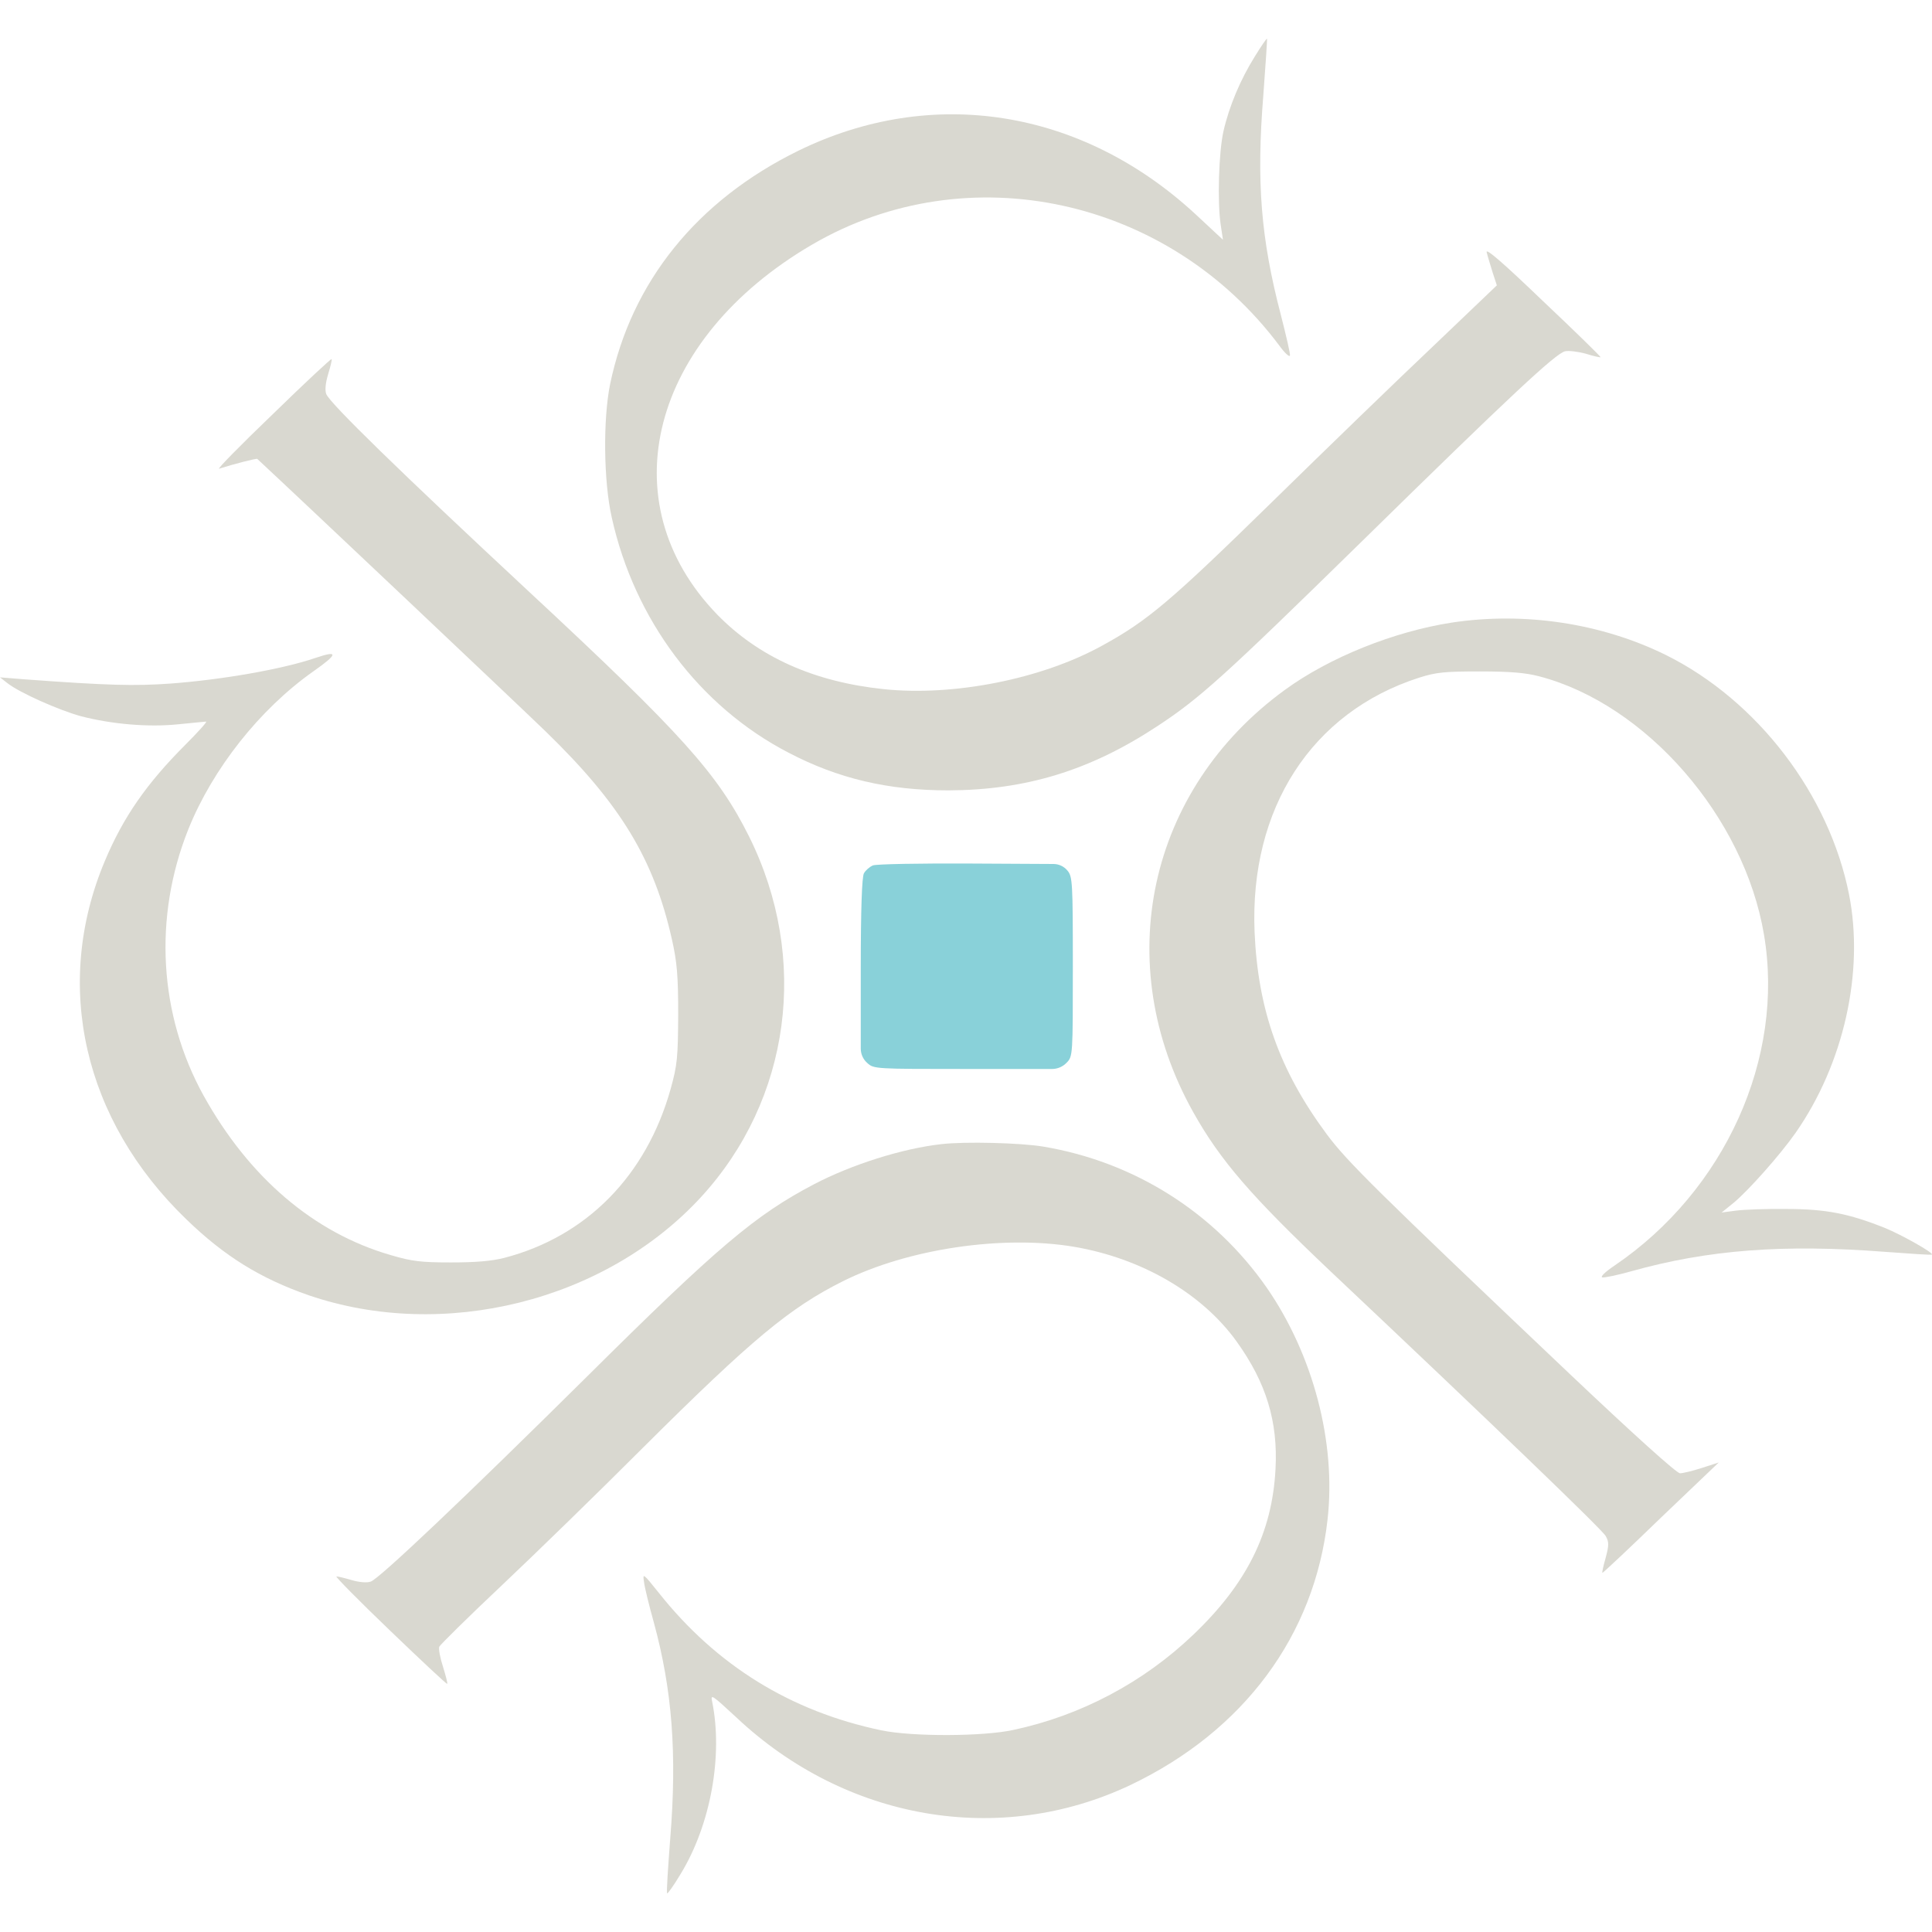
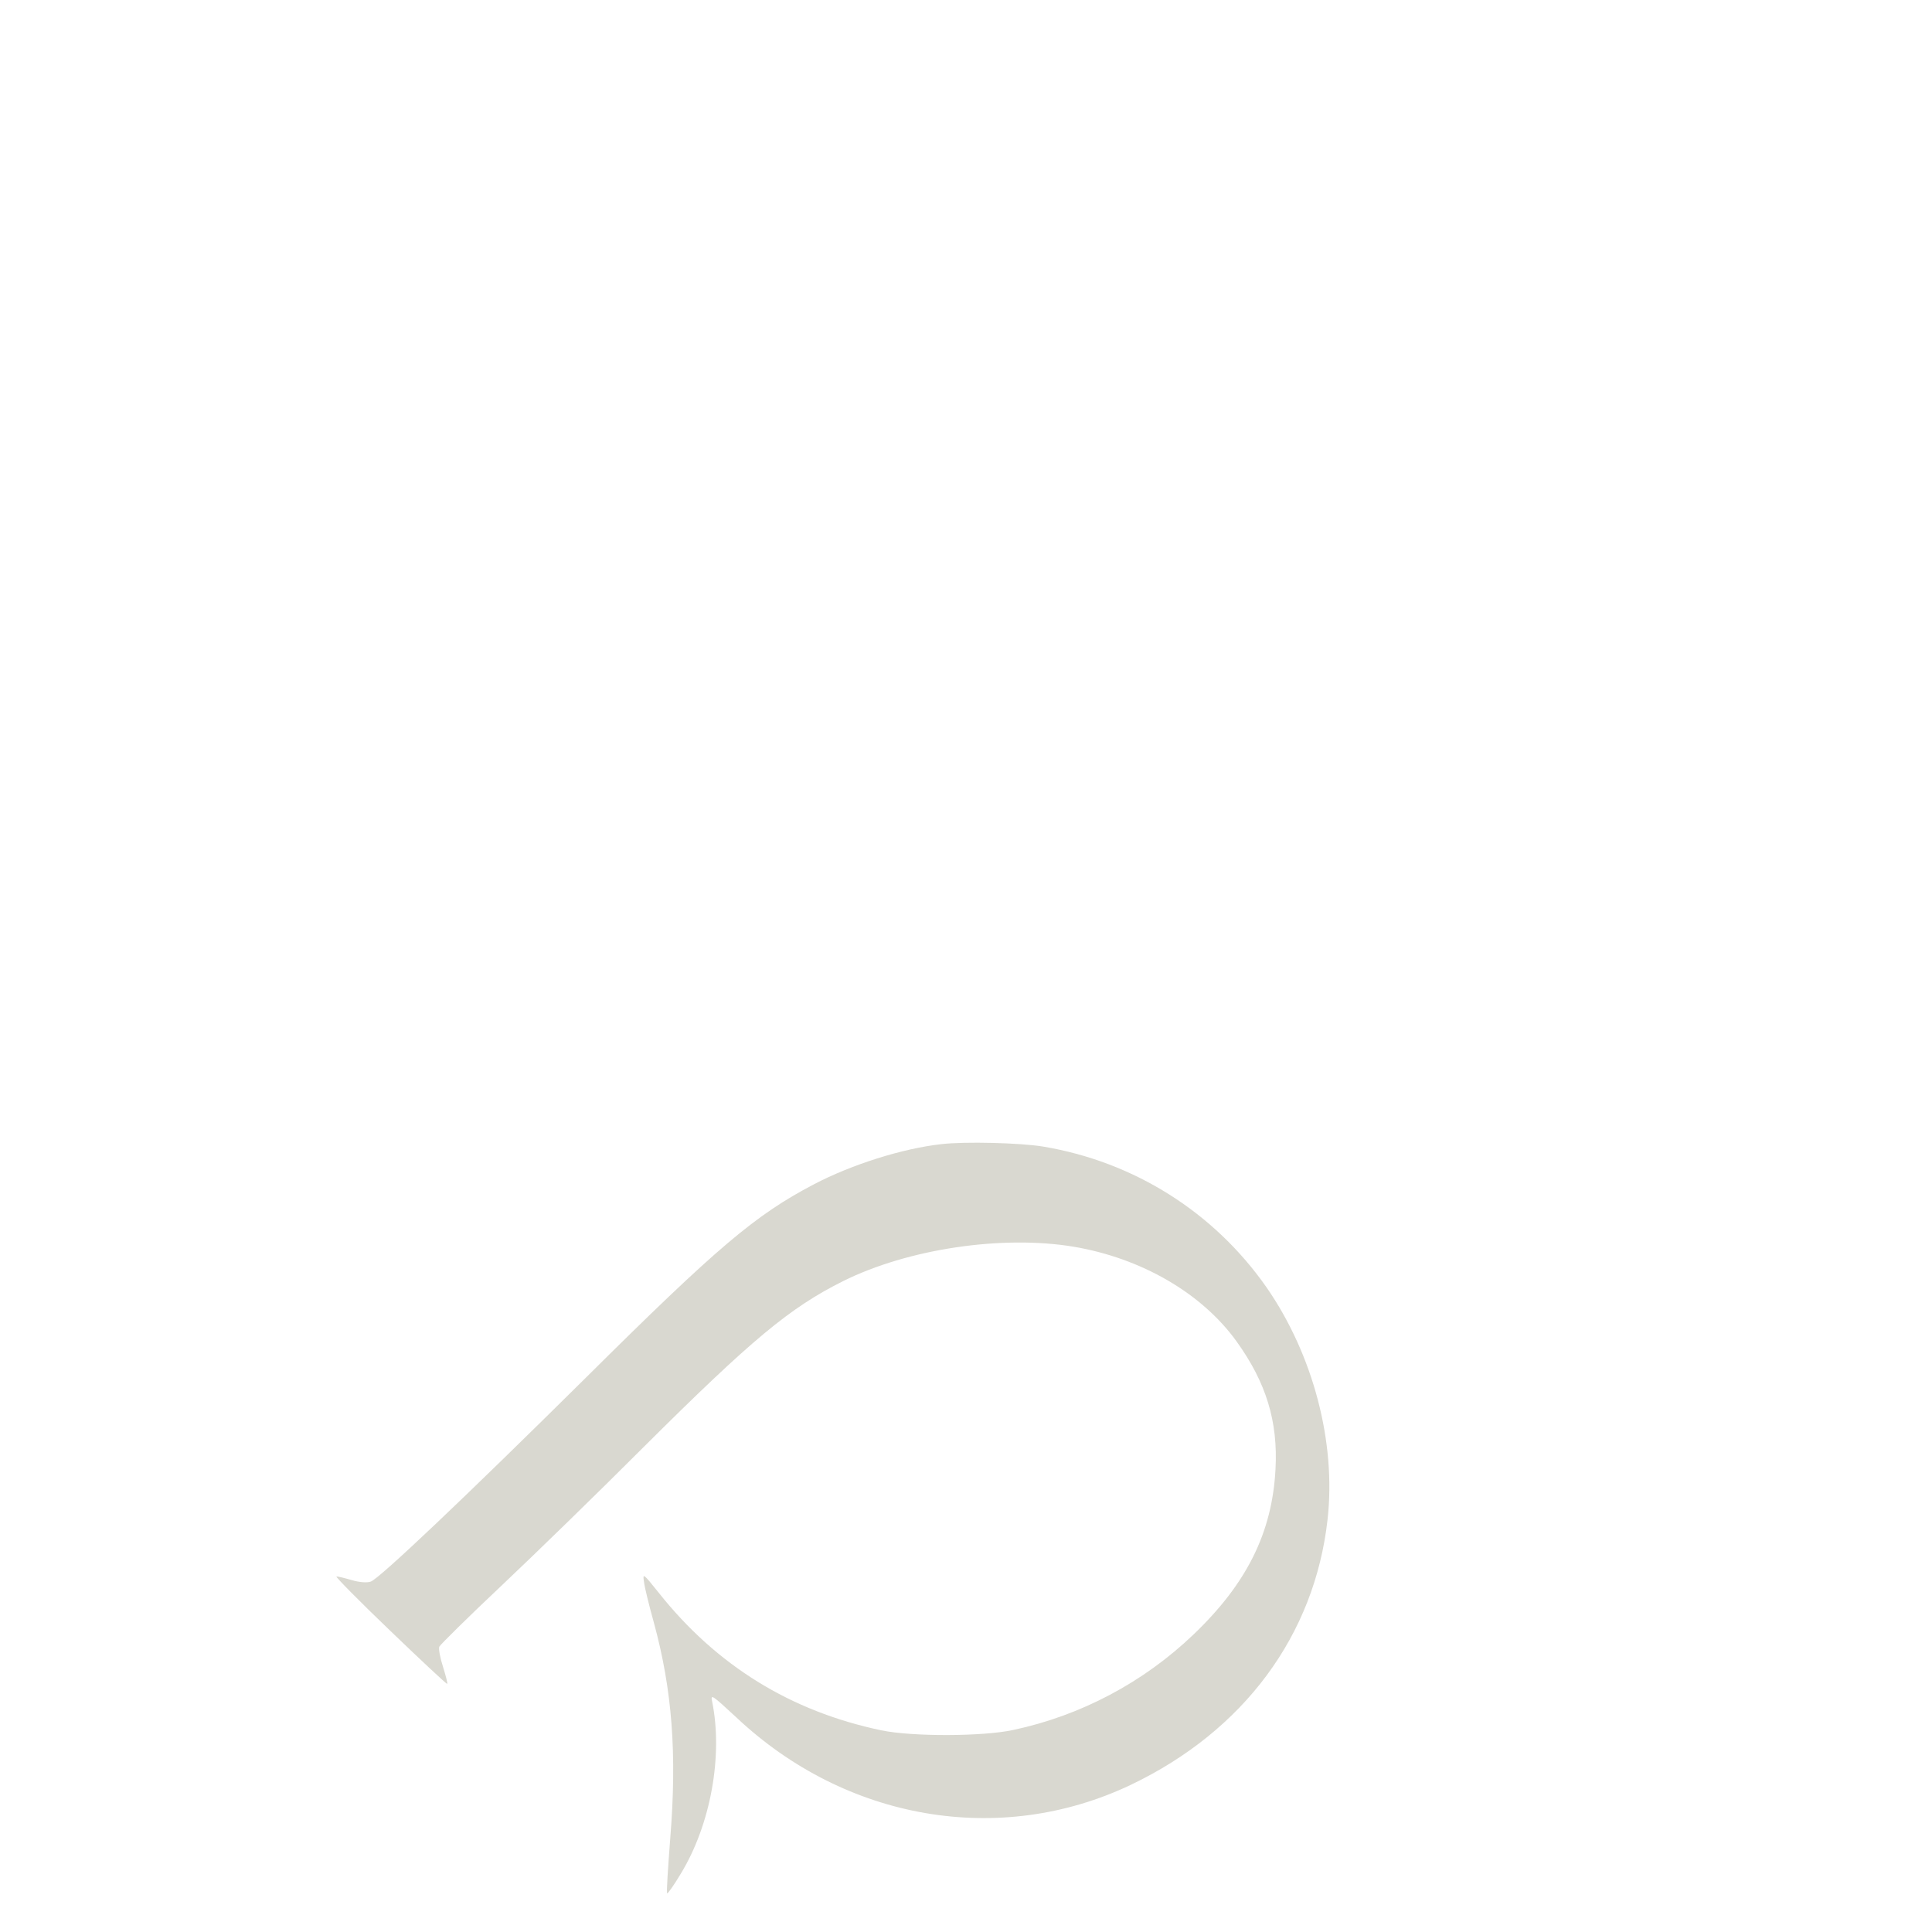
<svg xmlns="http://www.w3.org/2000/svg" width="30" height="30" viewBox="0 0 30 30" fill="none">
-   <path d="M19.486 0.875C19.262 1.233 19.086 1.65 18.998 2.037C18.924 2.366 18.902 3.137 18.955 3.491L18.99 3.723L18.555 3.318C16.79 1.692 14.473 1.325 12.396 2.341C10.825 3.112 9.802 4.376 9.473 5.969C9.363 6.517 9.372 7.469 9.499 8.034C9.85 9.622 10.86 10.97 12.243 11.687C13.015 12.091 13.792 12.273 14.727 12.273C15.93 12.268 16.922 11.965 17.962 11.282C18.63 10.844 18.998 10.511 21.128 8.425C23.472 6.125 24.152 5.493 24.301 5.455C24.358 5.442 24.503 5.459 24.626 5.493C24.745 5.531 24.846 5.552 24.854 5.547C24.859 5.539 24.459 5.147 23.959 4.675C23.34 4.081 23.068 3.845 23.085 3.917C23.099 3.976 23.142 4.115 23.177 4.229L23.243 4.431L22.264 5.366C21.724 5.876 20.592 6.972 19.749 7.798C18.182 9.331 17.822 9.639 17.111 10.027C16.172 10.545 14.806 10.815 13.722 10.701C12.633 10.587 11.777 10.199 11.136 9.542C9.446 7.798 10.1 5.261 12.616 3.795C15.026 2.391 18.147 3.07 19.868 5.37C19.947 5.48 20.021 5.547 20.03 5.522C20.039 5.501 19.973 5.219 19.89 4.894C19.578 3.702 19.508 2.825 19.617 1.477C19.652 1.001 19.679 0.609 19.674 0.601C19.666 0.596 19.582 0.719 19.486 0.875Z" fill="#D9D8D0" />
-   <path d="M4.236 6.431C3.74 6.907 3.367 7.287 3.402 7.278C3.622 7.207 3.986 7.114 3.995 7.126C4.631 7.716 8.068 10.965 8.468 11.353C9.636 12.486 10.153 13.337 10.434 14.589C10.513 14.939 10.531 15.153 10.531 15.756C10.527 16.422 10.518 16.536 10.412 16.915C10.035 18.255 9.109 19.199 7.831 19.532C7.634 19.582 7.392 19.603 7.002 19.603C6.536 19.603 6.396 19.586 6.067 19.489C4.873 19.144 3.867 18.284 3.161 17.012C2.467 15.756 2.379 14.243 2.924 12.878C3.301 11.938 4.034 11.011 4.864 10.426C5.255 10.152 5.259 10.093 4.89 10.219C4.381 10.392 3.442 10.556 2.638 10.615C2.09 10.653 1.69 10.645 0.373 10.548L0 10.518L0.114 10.607C0.307 10.759 0.917 11.028 1.255 11.121C1.743 11.247 2.305 11.294 2.766 11.247C2.985 11.226 3.178 11.205 3.2 11.205C3.222 11.205 3.073 11.37 2.871 11.572C2.278 12.166 1.914 12.688 1.629 13.367C0.816 15.297 1.295 17.395 2.897 18.937C3.485 19.506 4.043 19.852 4.794 20.113C6.888 20.829 9.394 20.206 10.882 18.592C12.278 17.075 12.572 14.884 11.633 12.992C11.146 12.014 10.584 11.391 8.218 9.191C6.212 7.324 5.127 6.267 5.066 6.119C5.044 6.06 5.053 5.951 5.096 5.808C5.132 5.69 5.158 5.584 5.149 5.576C5.14 5.567 4.728 5.951 4.236 6.431Z" fill="#D9D8D0" />
-   <path d="M22.54 9.668C21.645 9.807 20.644 10.207 19.951 10.713C17.821 12.263 17.238 14.964 18.528 17.269C18.95 18.023 19.433 18.579 20.657 19.738C23.168 22.106 24.88 23.754 24.933 23.851C24.985 23.943 24.985 23.994 24.933 24.188C24.898 24.31 24.876 24.415 24.88 24.424C24.889 24.428 25.297 24.045 25.789 23.568L26.689 22.709L26.43 22.793C26.285 22.84 26.131 22.877 26.087 22.877C26.035 22.877 25.363 22.271 24.371 21.331C21.377 18.491 20.912 18.032 20.6 17.61C19.867 16.62 19.533 15.68 19.481 14.471C19.402 12.554 20.367 11.058 22.036 10.523C22.299 10.439 22.431 10.426 22.979 10.426C23.453 10.426 23.691 10.447 23.901 10.502C25.561 10.936 27.084 12.684 27.391 14.513C27.716 16.426 26.785 18.487 25.073 19.65C24.928 19.747 24.845 19.827 24.88 19.835C24.911 19.843 25.113 19.801 25.323 19.742C26.526 19.405 27.69 19.317 29.279 19.439C29.665 19.468 29.99 19.49 29.999 19.481C30.029 19.456 29.529 19.174 29.27 19.068C28.712 18.845 28.352 18.773 27.742 18.773C27.431 18.769 27.075 18.782 26.952 18.799L26.733 18.828L26.921 18.676C27.145 18.491 27.641 17.935 27.883 17.589C28.629 16.519 28.95 15.095 28.712 13.89C28.405 12.339 27.294 10.881 25.872 10.173C24.876 9.68 23.677 9.495 22.54 9.668Z" fill="#D9D8D0" />
-   <path d="M13.555 13.438C13.502 13.46 13.441 13.514 13.415 13.561C13.384 13.615 13.366 14.129 13.366 15.031V16.283C13.366 16.369 13.403 16.45 13.467 16.506C13.568 16.599 13.59 16.599 15.017 16.599H16.336C16.421 16.599 16.503 16.564 16.562 16.502C16.659 16.405 16.659 16.384 16.659 15.01C16.659 13.7 16.654 13.611 16.575 13.518C16.522 13.454 16.444 13.417 16.361 13.416L15.069 13.409C14.292 13.405 13.608 13.417 13.555 13.438Z" fill="#89D1D9" />
  <path d="M14.618 17.766C14.012 17.834 13.226 18.082 12.638 18.39C11.729 18.866 11.141 19.363 9.1 21.39C7.203 23.269 5.895 24.508 5.759 24.558C5.702 24.58 5.584 24.571 5.465 24.537C5.355 24.504 5.25 24.479 5.224 24.479C5.202 24.479 5.575 24.858 6.058 25.321C6.536 25.78 6.936 26.155 6.944 26.147C6.953 26.139 6.922 26.021 6.879 25.882C6.835 25.747 6.808 25.604 6.821 25.57C6.835 25.54 7.269 25.11 7.783 24.626C8.301 24.137 9.297 23.168 10 22.464C11.681 20.791 12.265 20.307 13.09 19.894C14.095 19.393 15.561 19.174 16.672 19.359C17.721 19.536 18.661 20.079 19.201 20.829C19.662 21.47 19.846 22.073 19.806 22.814C19.754 23.8 19.359 24.592 18.529 25.384C17.752 26.126 16.782 26.64 15.733 26.863C15.263 26.965 14.165 26.969 13.683 26.868C12.278 26.573 11.128 25.865 10.228 24.731C9.986 24.428 9.978 24.424 10 24.563C10.008 24.643 10.079 24.929 10.153 25.195C10.439 26.244 10.513 27.234 10.408 28.54C10.373 29.004 10.346 29.392 10.36 29.4C10.368 29.408 10.465 29.274 10.57 29.097C11.036 28.334 11.229 27.259 11.058 26.421C11.031 26.299 11.058 26.32 11.431 26.665C13.134 28.271 15.531 28.68 17.559 27.715C19.315 26.876 20.412 25.393 20.614 23.598C20.75 22.397 20.39 21.036 19.67 19.995C18.854 18.824 17.611 18.04 16.198 17.804C15.842 17.745 14.978 17.724 14.618 17.766Z" fill="#D9D8D0" />
</svg>